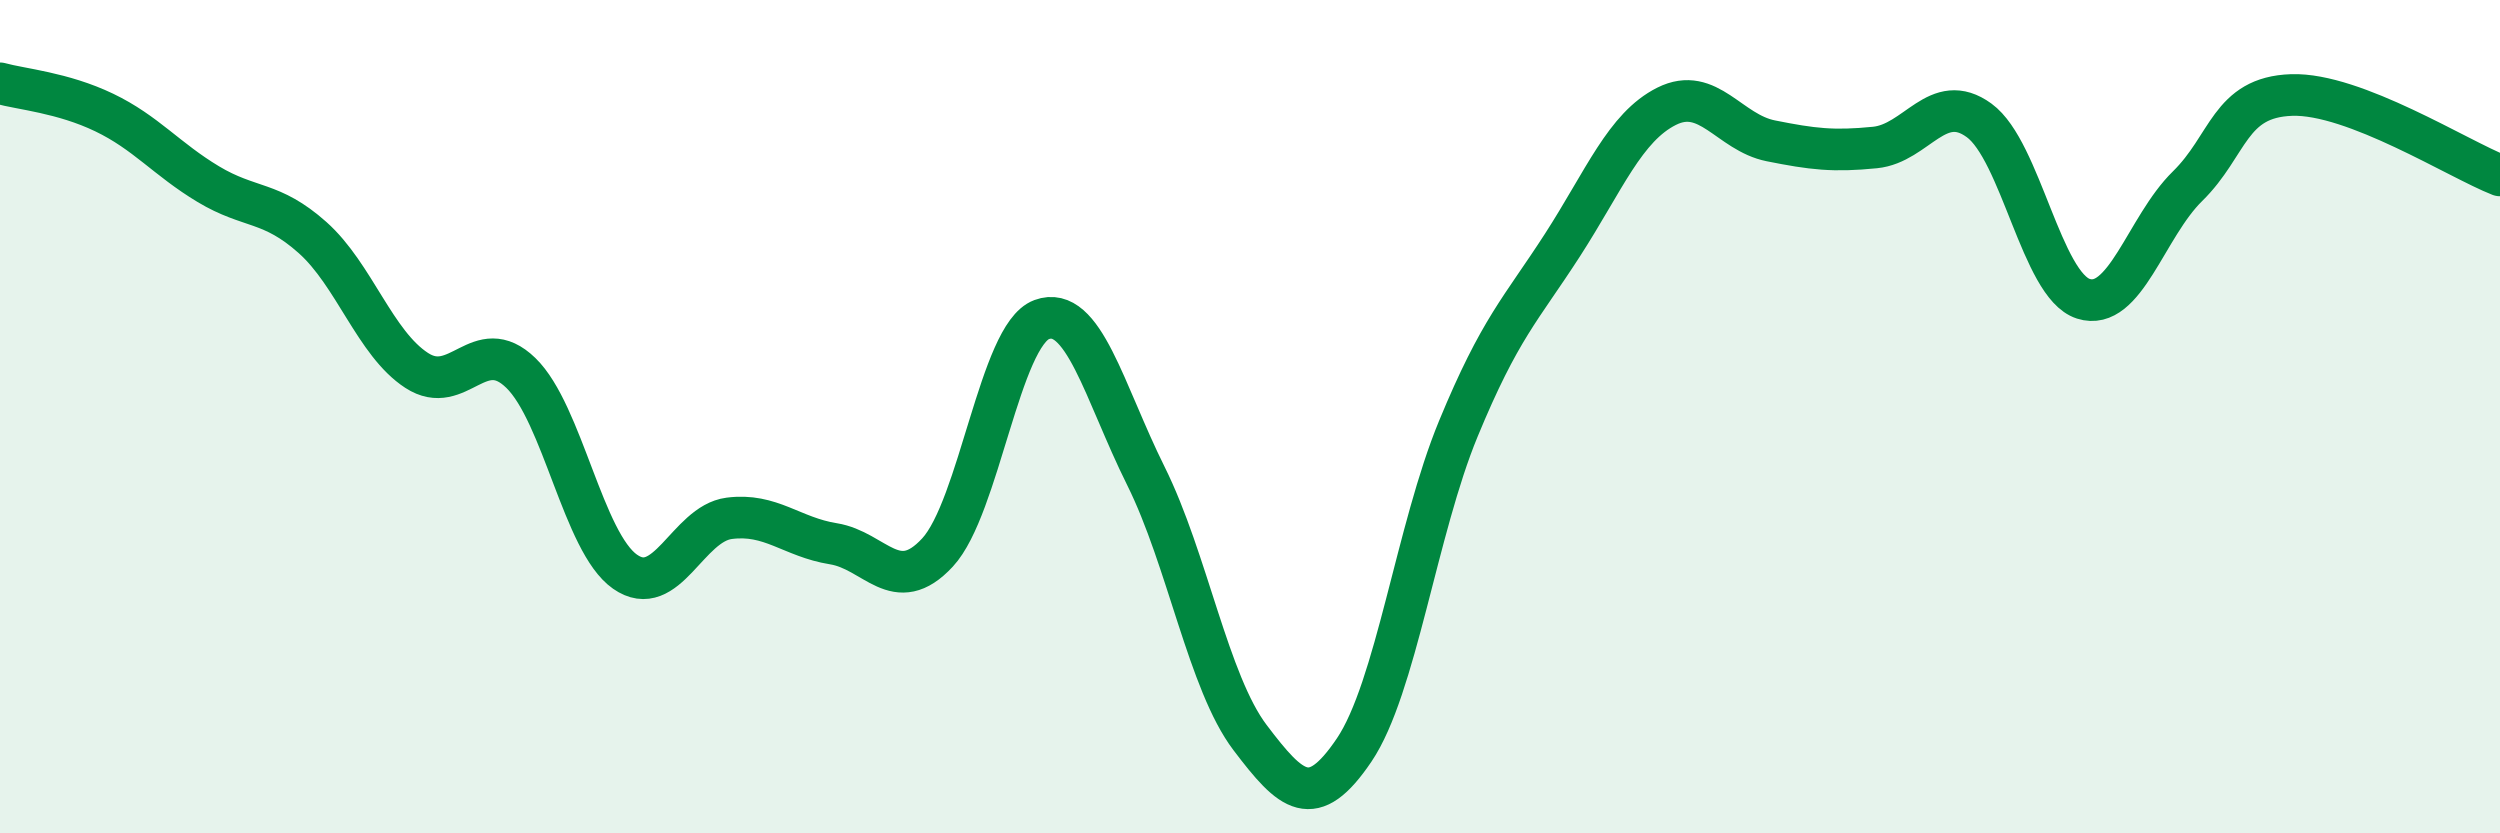
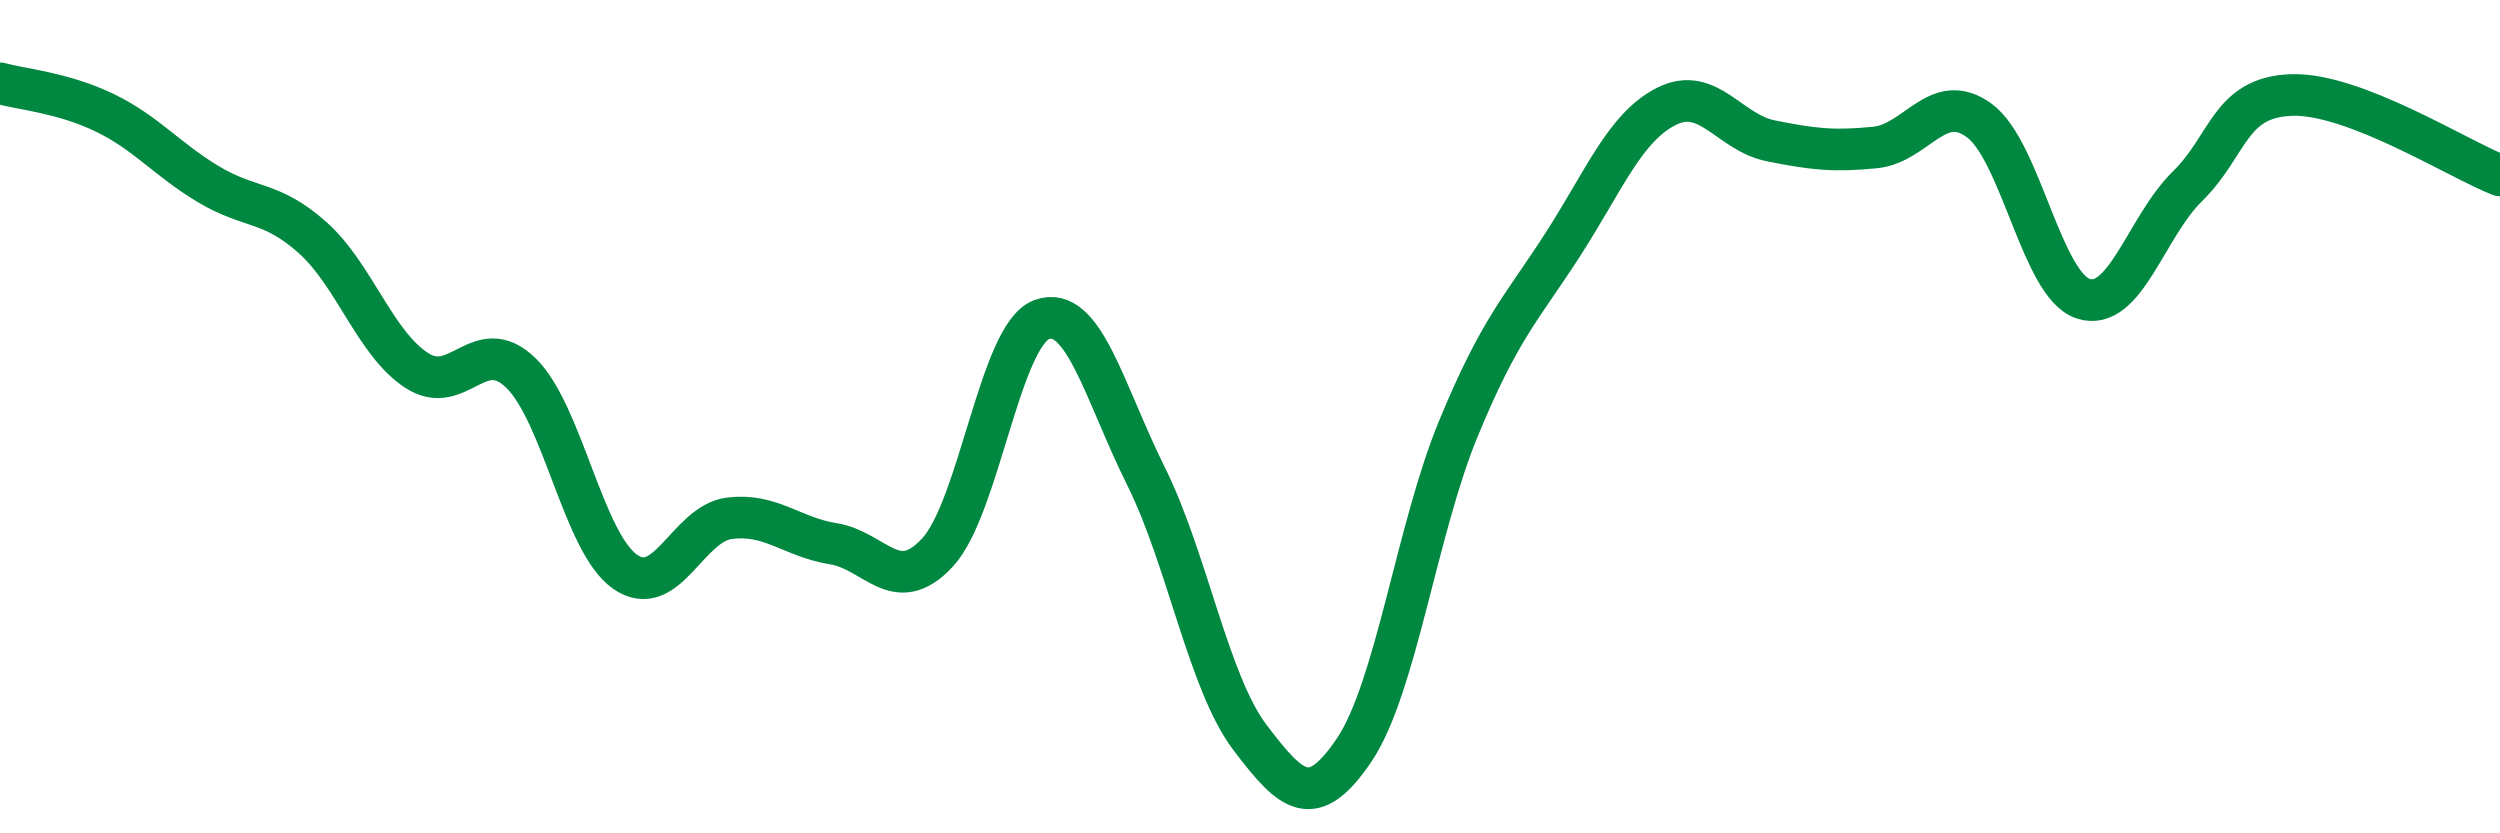
<svg xmlns="http://www.w3.org/2000/svg" width="60" height="20" viewBox="0 0 60 20">
-   <path d="M 0,2 C 0.5,2.14 1.5,2.22 2.5,2.7 C 3.5,3.18 4,3.82 5,4.42 C 6,5.02 6.5,4.81 7.5,5.7 C 8.5,6.59 9,8.24 10,8.89 C 11,9.54 11.5,7.98 12.5,8.95 C 13.5,9.92 14,13.02 15,13.72 C 16,14.42 16.5,12.57 17.5,12.44 C 18.5,12.31 19,12.89 20,13.05 C 21,13.21 21.5,14.34 22.5,13.26 C 23.5,12.18 24,8.04 25,7.67 C 26,7.3 26.5,9.41 27.5,11.42 C 28.5,13.43 29,16.38 30,17.7 C 31,19.02 31.5,19.48 32.5,18 C 33.5,16.52 34,12.71 35,10.29 C 36,7.87 36.5,7.43 37.5,5.88 C 38.5,4.33 39,3.05 40,2.55 C 41,2.05 41.5,3.18 42.5,3.38 C 43.5,3.58 44,3.64 45,3.54 C 46,3.44 46.5,2.16 47.5,2.89 C 48.5,3.62 49,6.85 50,7.17 C 51,7.49 51.5,5.45 52.5,4.47 C 53.5,3.49 53.5,2.33 55,2.28 C 56.5,2.23 59,3.82 60,4.21L60 20L0 20Z" fill="#008740" opacity="0.1" stroke-linecap="round" stroke-linejoin="round" />
  <path d="M 0,2 C 0.5,2.14 1.5,2.22 2.5,2.7 C 3.5,3.18 4,3.82 5,4.42 C 6,5.02 6.5,4.81 7.5,5.7 C 8.5,6.59 9,8.24 10,8.89 C 11,9.54 11.5,7.98 12.5,8.95 C 13.5,9.92 14,13.02 15,13.72 C 16,14.42 16.5,12.57 17.5,12.44 C 18.5,12.31 19,12.89 20,13.05 C 21,13.21 21.5,14.34 22.5,13.26 C 23.5,12.18 24,8.04 25,7.67 C 26,7.3 26.5,9.41 27.5,11.42 C 28.5,13.43 29,16.38 30,17.7 C 31,19.02 31.5,19.48 32.5,18 C 33.5,16.52 34,12.71 35,10.29 C 36,7.87 36.5,7.43 37.5,5.88 C 38.5,4.33 39,3.05 40,2.55 C 41,2.05 41.5,3.18 42.5,3.38 C 43.5,3.58 44,3.64 45,3.54 C 46,3.44 46.5,2.16 47.5,2.89 C 48.5,3.62 49,6.85 50,7.17 C 51,7.49 51.5,5.45 52.5,4.47 C 53.5,3.49 53.5,2.33 55,2.28 C 56.5,2.23 59,3.82 60,4.21" stroke="#008740" stroke-width="1" fill="none" stroke-linecap="round" stroke-linejoin="round" />
</svg>